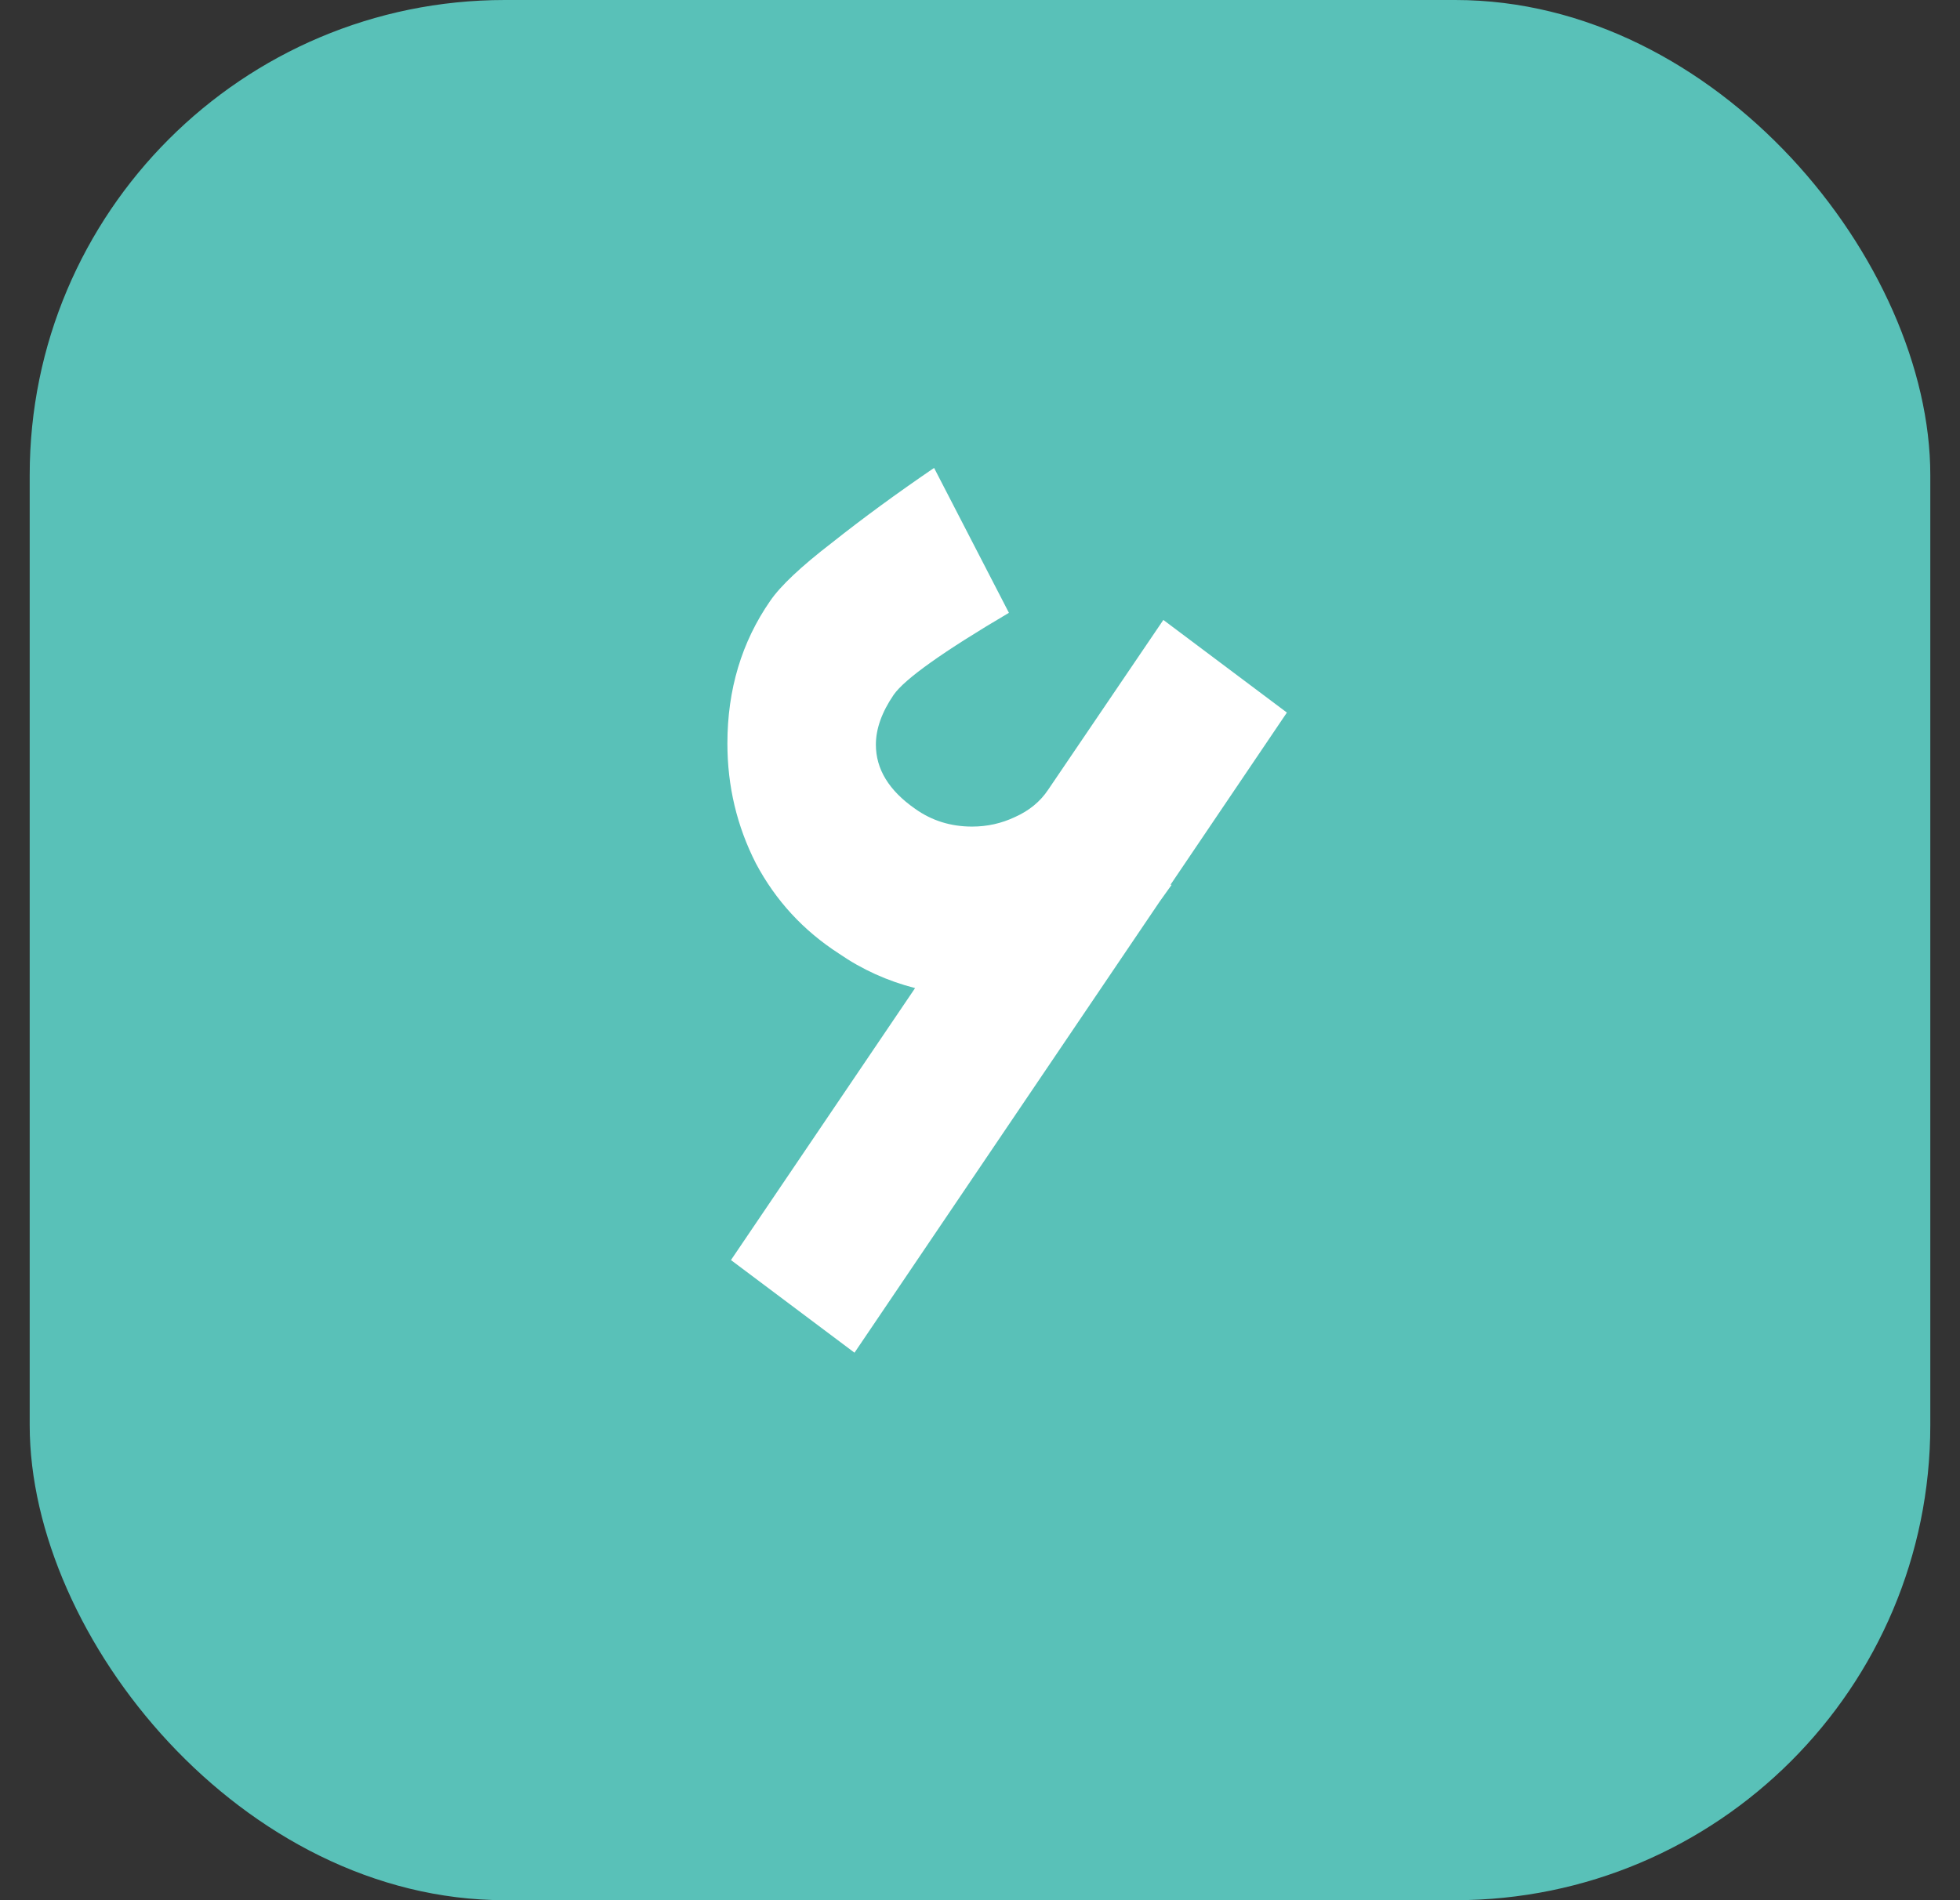
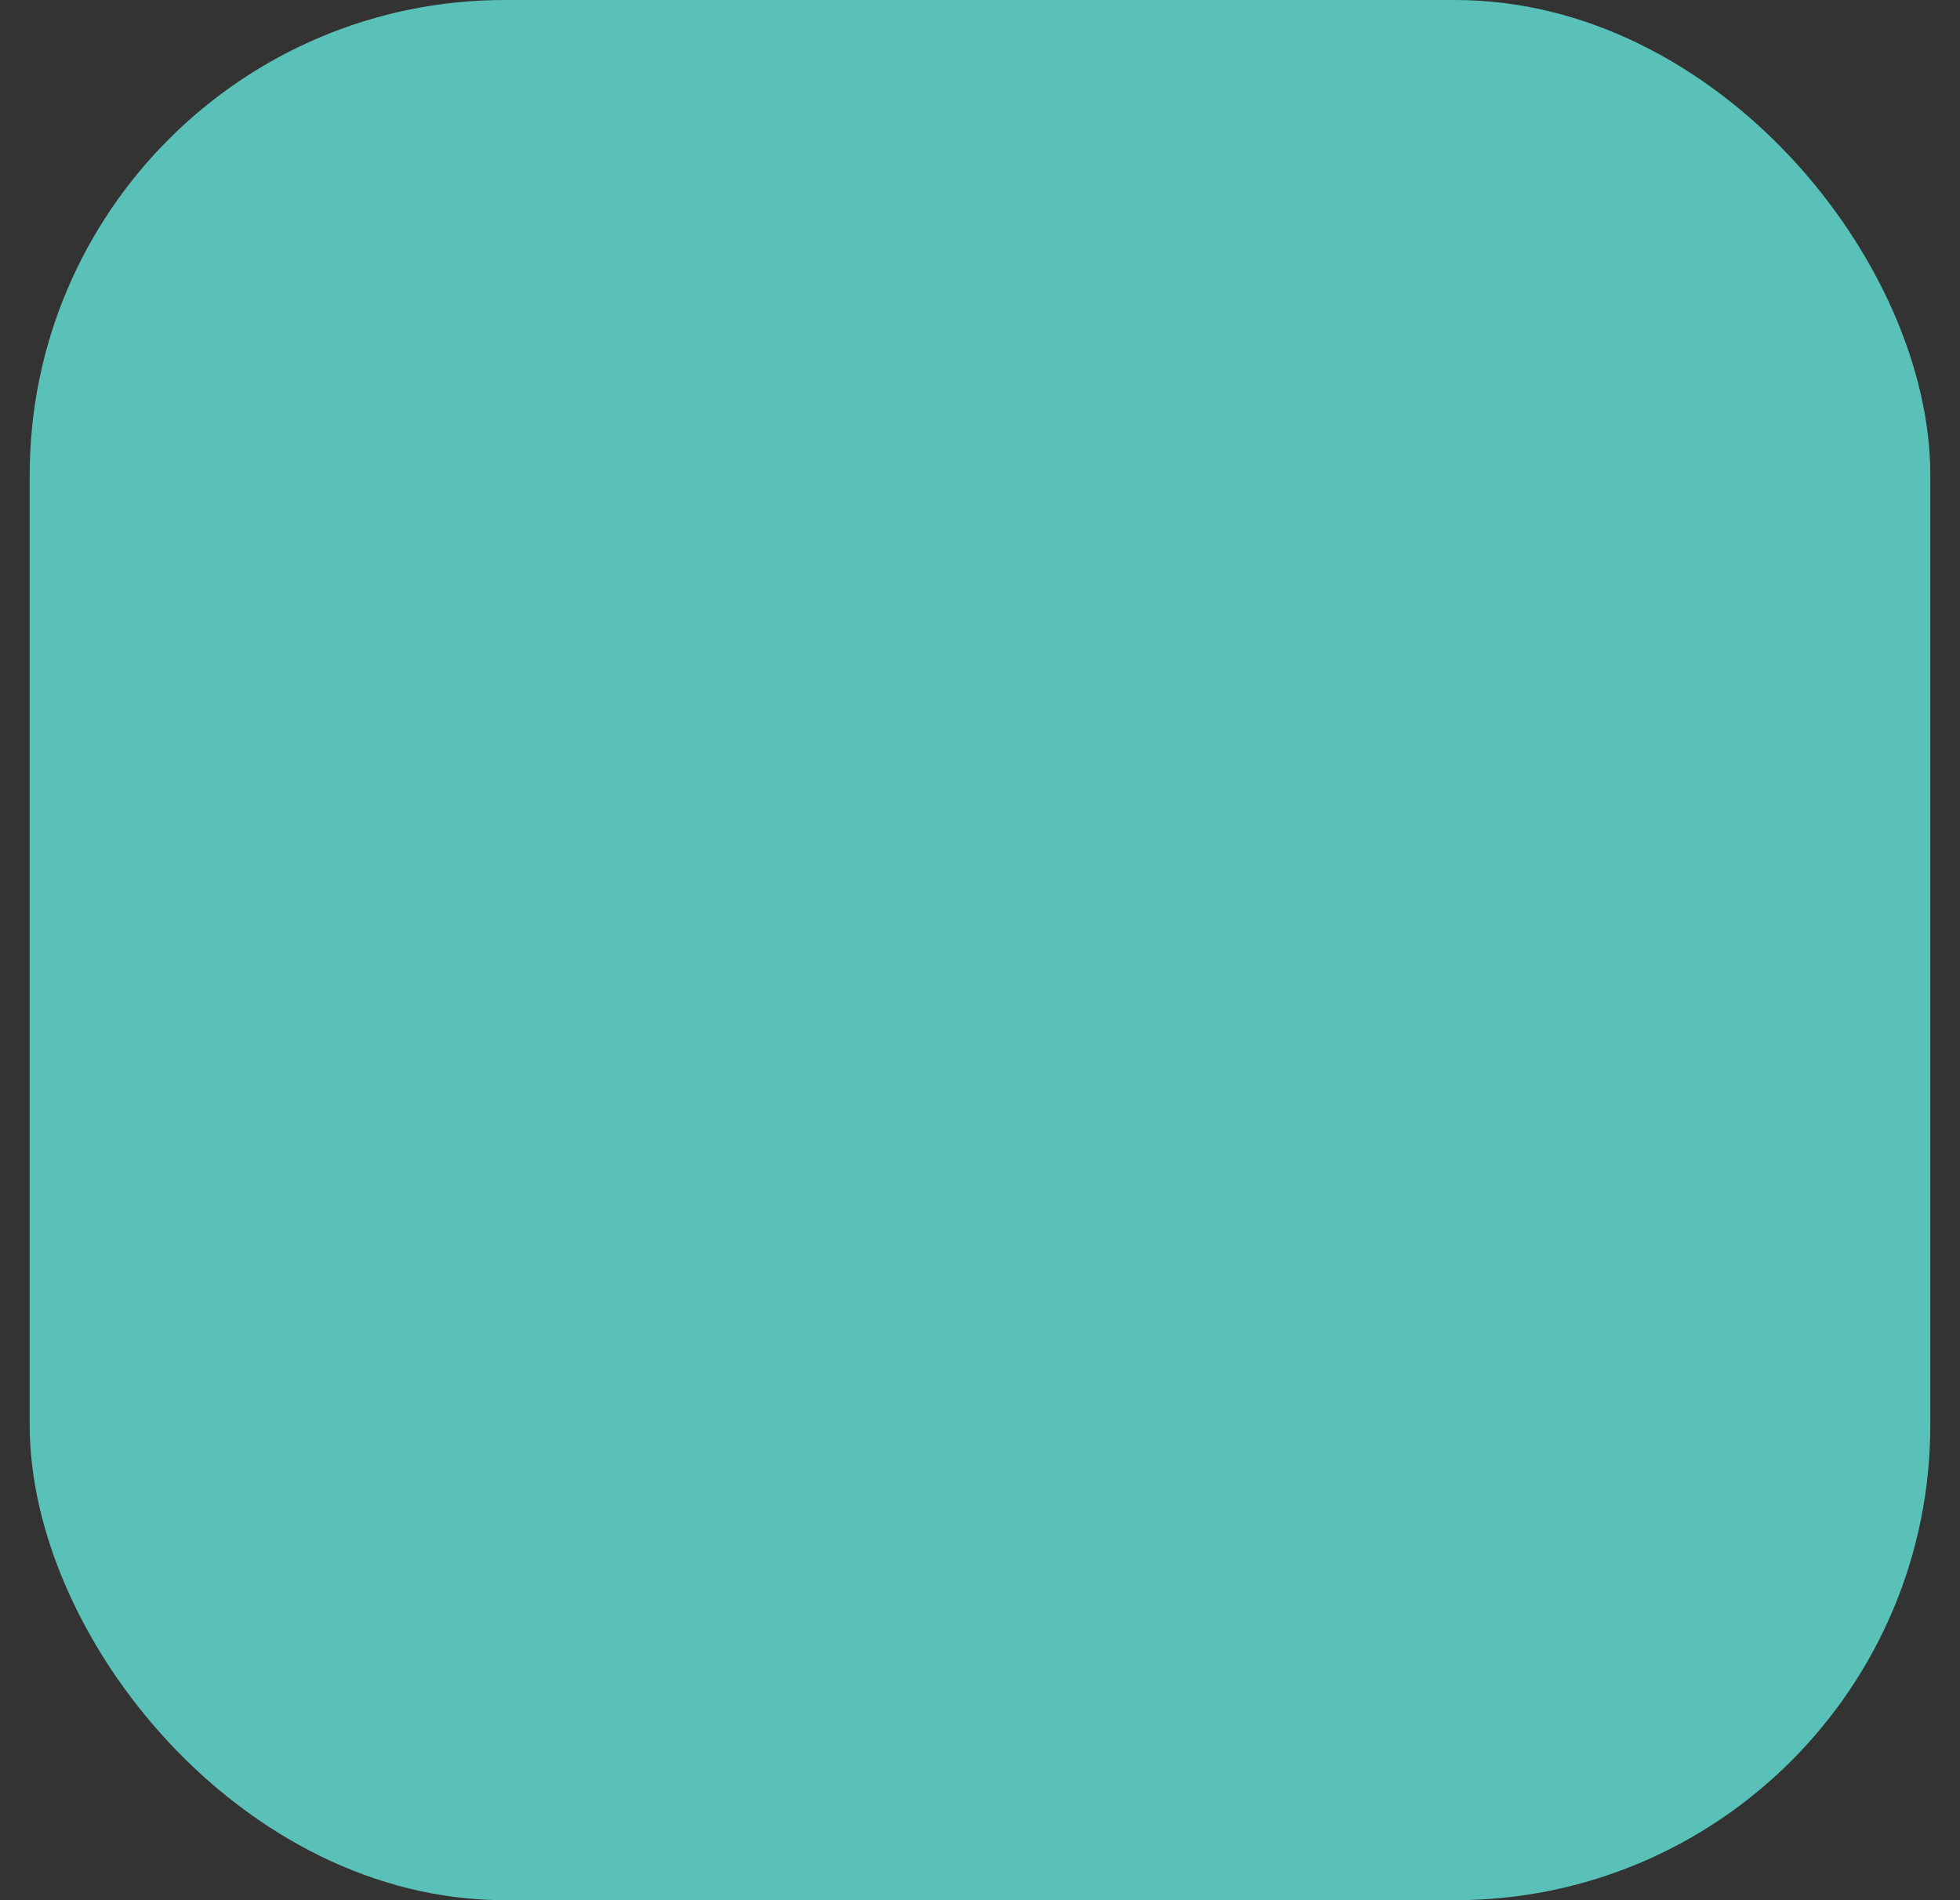
<svg xmlns="http://www.w3.org/2000/svg" width="33" height="32" viewBox="0 0 33 32" fill="none">
  <rect x="0" y="0" width="33" height="32" fill="#333333" stroke="none" />
  <rect x="0.5" width="32" height="32" rx="8" fill="#59C1B8" />
-   <path d="M21.667 12L19.707 14.9H19.727L19.527 15.18L14.387 22.78L12.307 21.22L15.407 16.64C14.941 16.52 14.514 16.327 14.127 16.06C13.527 15.673 13.06 15.167 12.727 14.54C12.407 13.913 12.247 13.24 12.247 12.52C12.247 11.613 12.487 10.813 12.967 10.12C13.14 9.867 13.487 9.54 14.007 9.14C14.527 8.727 15.101 8.307 15.727 7.88L16.987 10.32C15.88 10.973 15.234 11.433 15.047 11.7C14.847 11.993 14.747 12.273 14.747 12.54C14.747 12.953 14.967 13.313 15.407 13.62C15.687 13.82 16.007 13.92 16.367 13.92C16.62 13.92 16.86 13.867 17.087 13.76C17.327 13.653 17.514 13.5 17.647 13.3L19.587 10.44L21.667 12Z" fill="white" />
</svg>